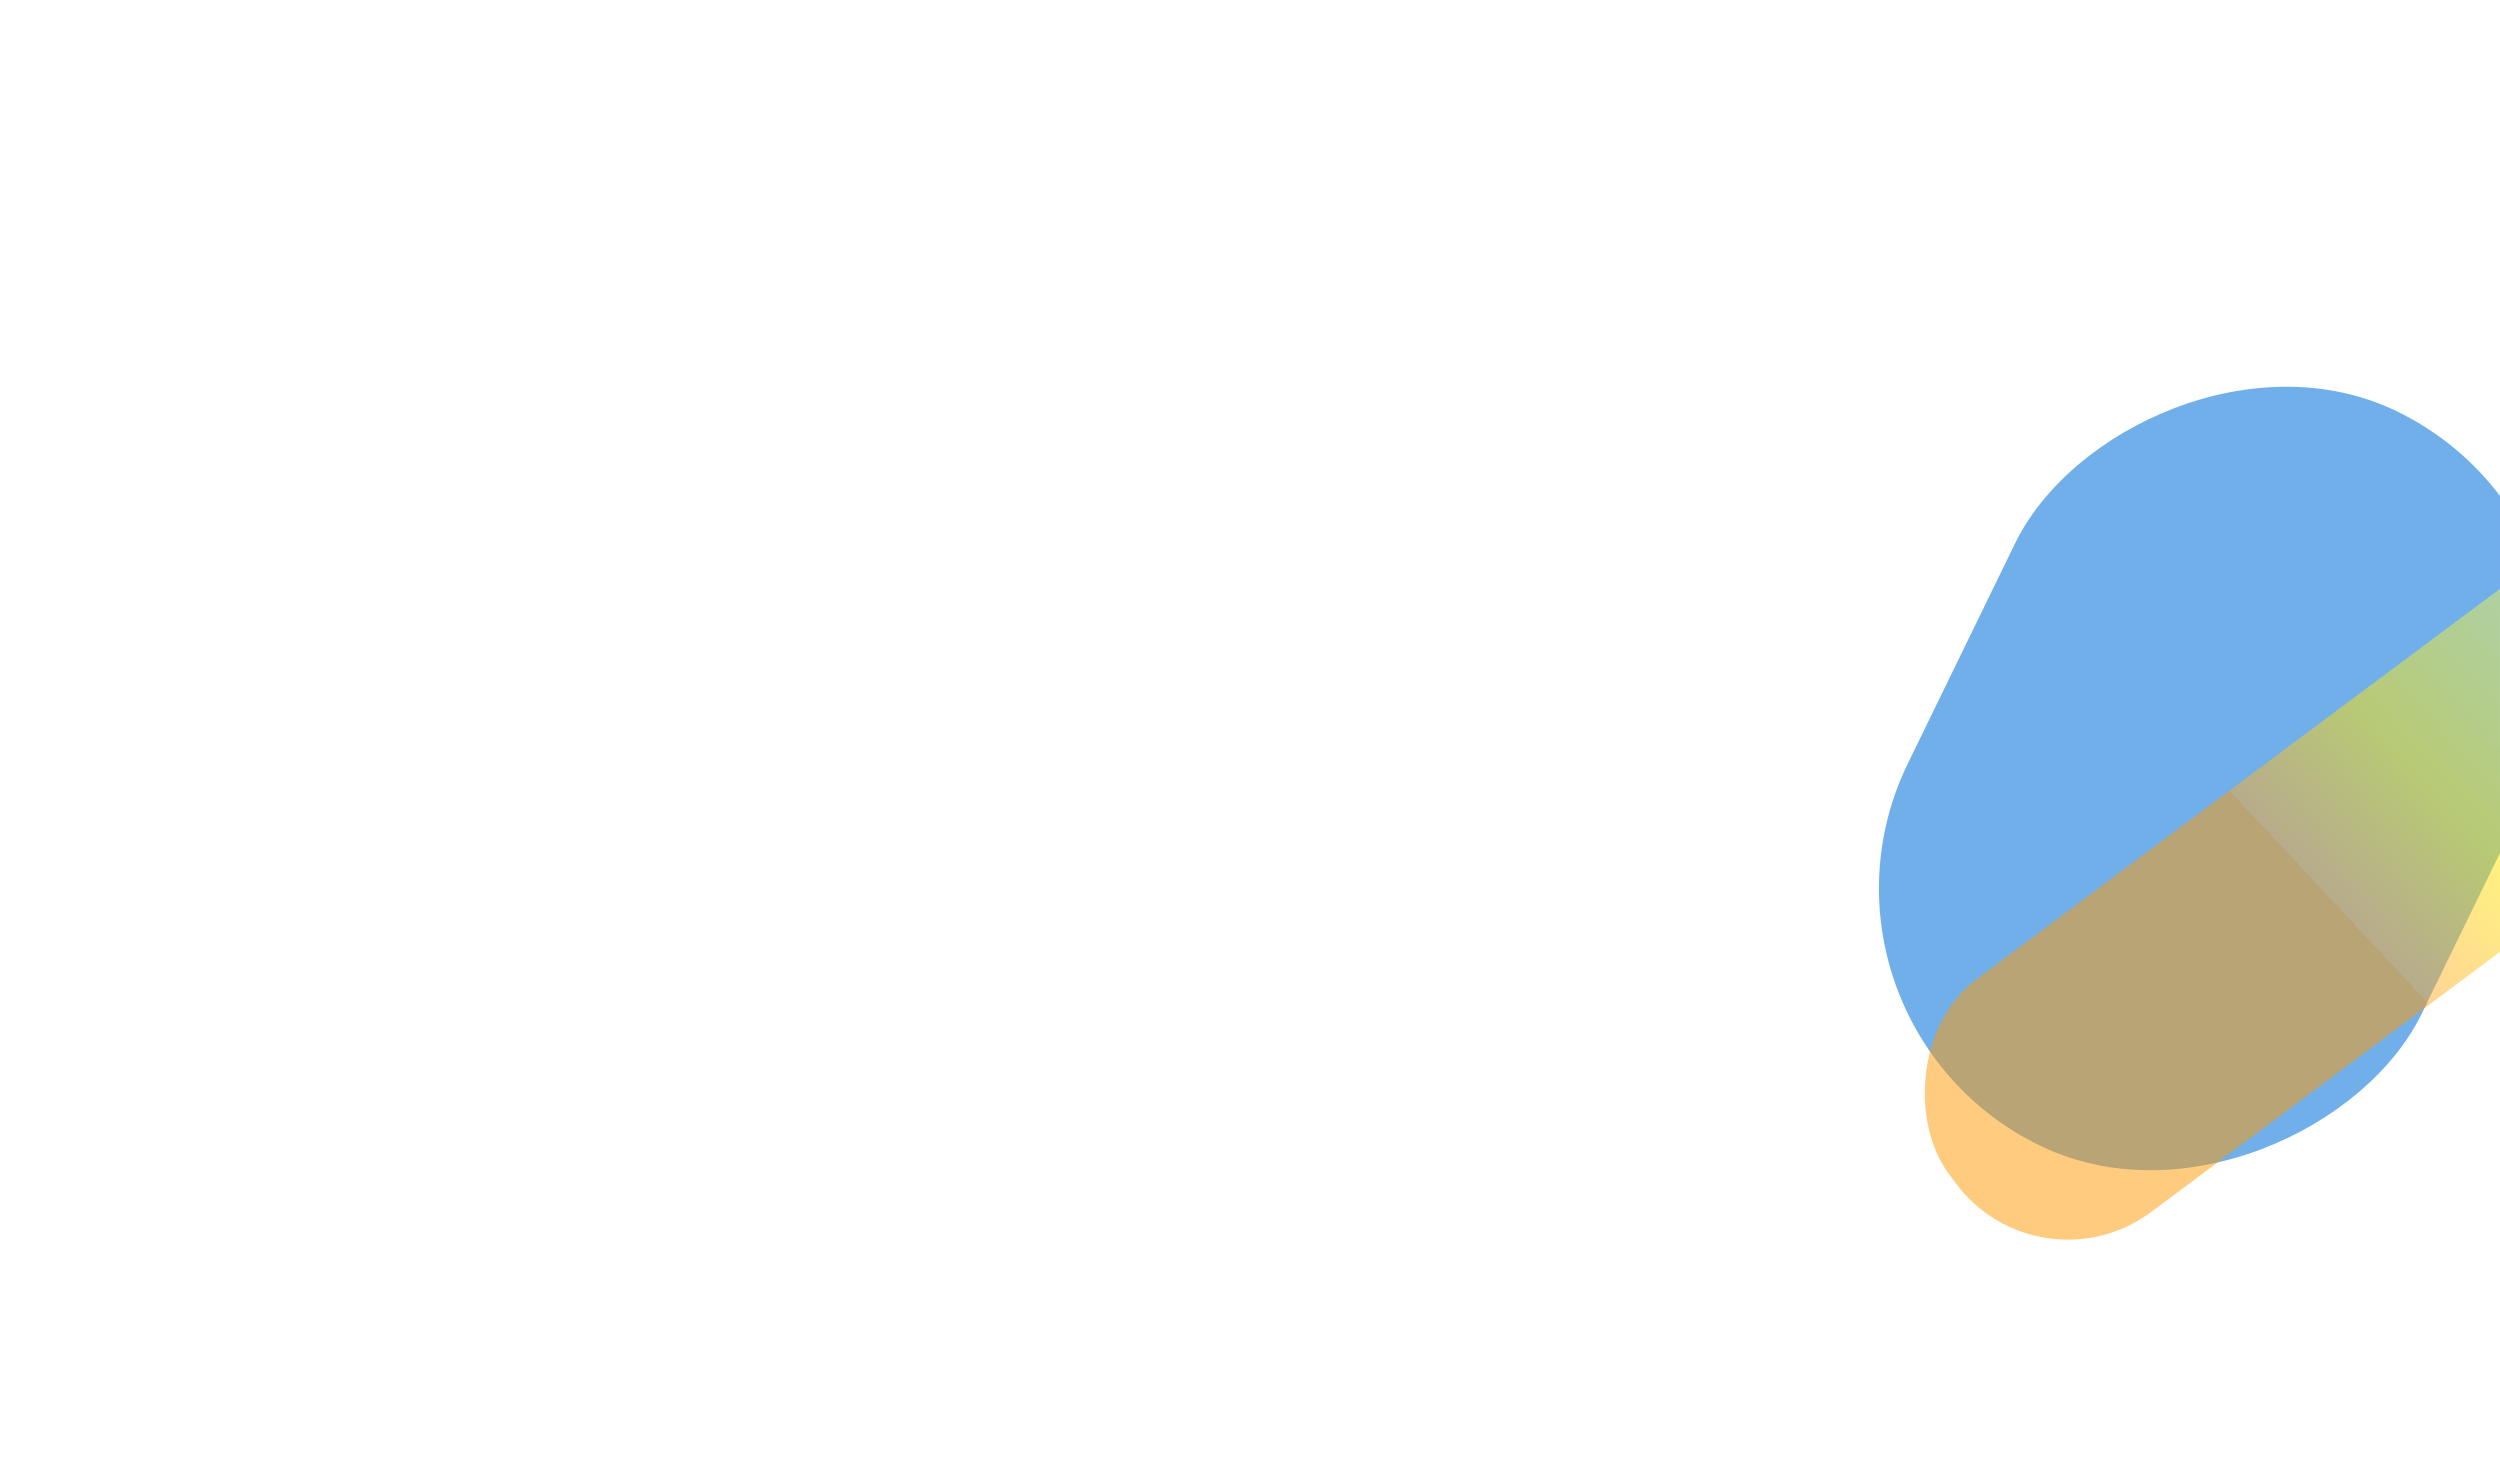
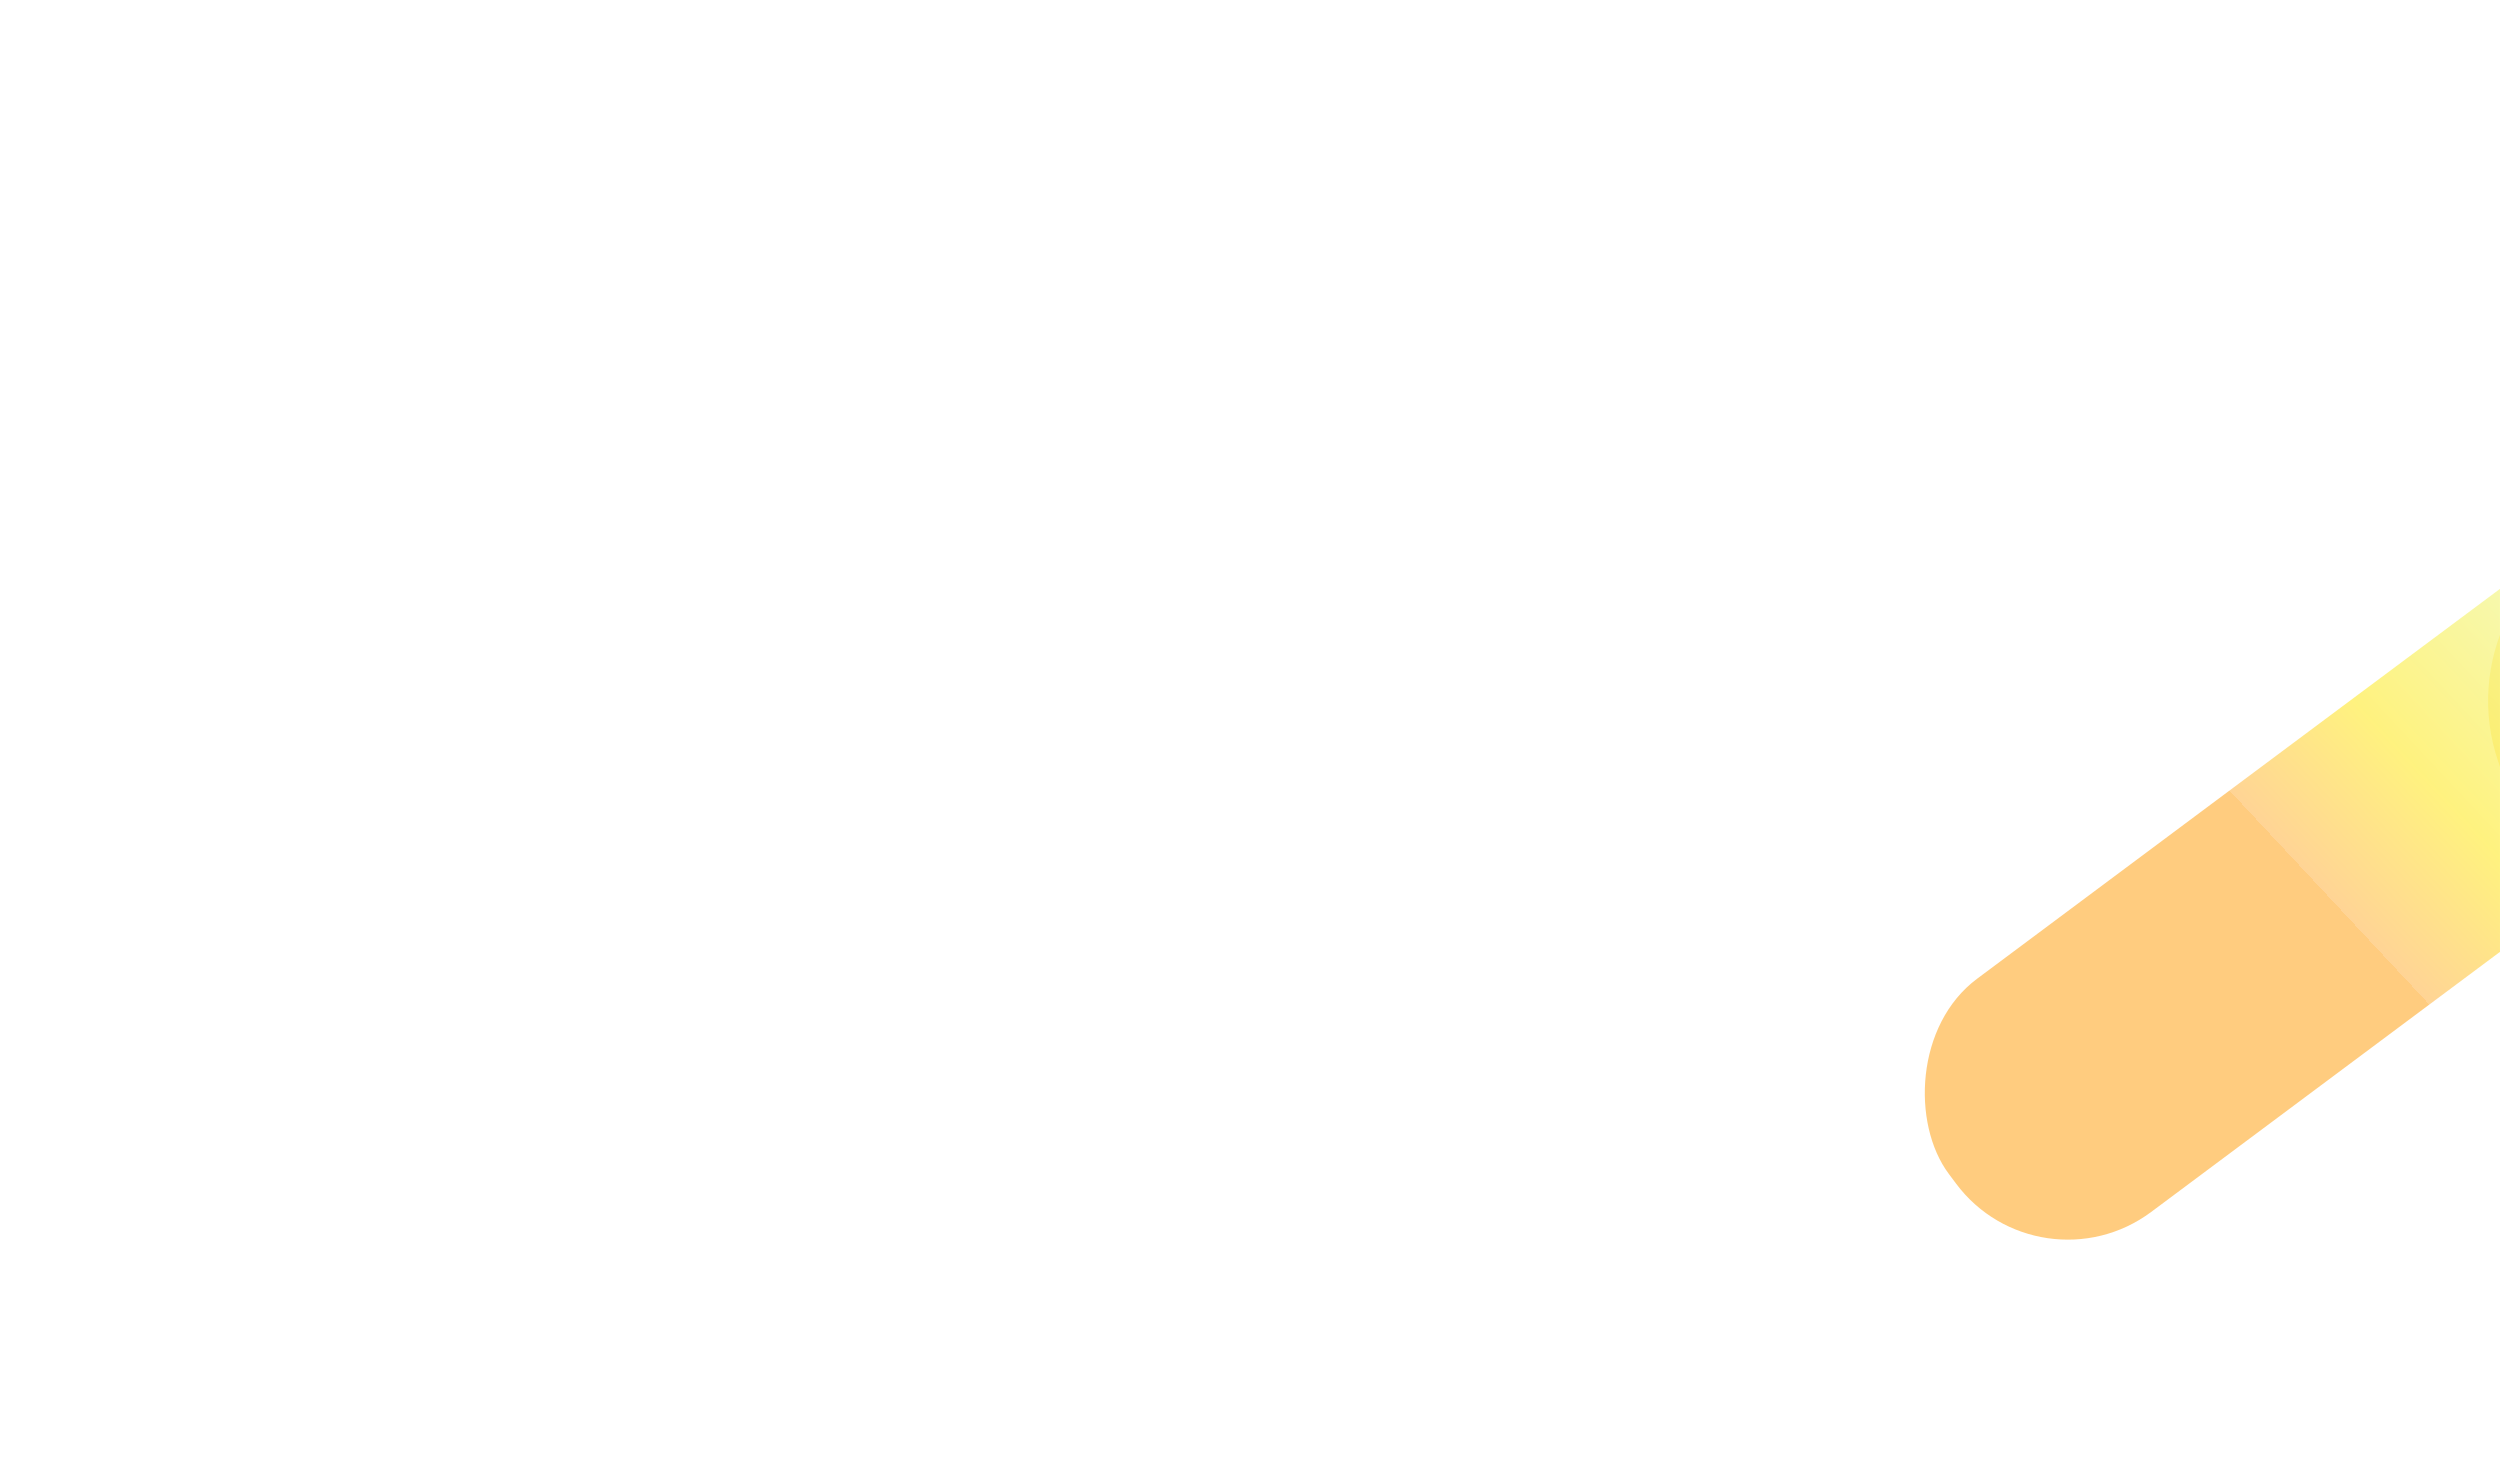
<svg xmlns="http://www.w3.org/2000/svg" width="1776" height="1042" viewBox="0 0 1776 1042" fill="none">
  <g clip-path="url(#clip0_628_3678)">
    <g filter="url(#filter0_f_628_3678)">
      <rect width="616.416" height="268.151" rx="134.075" transform="matrix(-0.325 -0.946 -0.946 0.325 2185.27 910.547)" fill="#FFF3C5" />
    </g>
    <g filter="url(#filter1_f_628_3678)">
-       <rect width="406" height="580" rx="203" transform="matrix(-0.899 -0.438 -0.438 0.899 1885.48 381.234)" fill="#70AFEA" />
-     </g>
+       </g>
    <g filter="url(#filter2_f_628_3678)">
      <rect width="833.505" height="206.658" rx="99" transform="matrix(-0.802 0.598 0.598 0.802 1993.65 256.023)" fill="url(#paint0_linear_628_3678)" fill-opacity="0.5" />
    </g>
  </g>
  <defs>
    <filter id="filter0_f_628_3678" x="1567.55" y="163.886" width="781.449" height="997.57" filterUnits="userSpaceOnUse" color-interpolation-filters="sRGB">
      <feGaussianBlur stdDeviation="100" />
    </filter>
    <filter id="filter1_f_628_3678" x="934.84" y="-128.205" width="1282.29" height="1362.52" filterUnits="userSpaceOnUse" color-interpolation-filters="sRGB">
      <feGaussianBlur stdDeviation="200" />
    </filter>
    <filter id="filter2_f_628_3678" x="1165.04" y="95.564" width="1112.62" height="984.878" filterUnits="userSpaceOnUse" color-interpolation-filters="sRGB">
      <feGaussianBlur stdDeviation="100" />
    </filter>
    <linearGradient id="paint0_linear_628_3678" x1="124.565" y1="124.662" x2="492.665" y2="165.498" gradientUnits="userSpaceOnUse">
      <stop stop-color="#DFFFB7" />
      <stop offset="0.708" stop-color="#FFE600" />
      <stop offset="1" stop-color="#FFAA2C" />
      <stop offset="1" stop-color="#FF9900" />
    </linearGradient>
    <clipPath id="clip0_628_3678">
      <rect y="0.016" width="1776" height="1041" rx="40" fill="white" />
    </clipPath>
  </defs>
</svg>